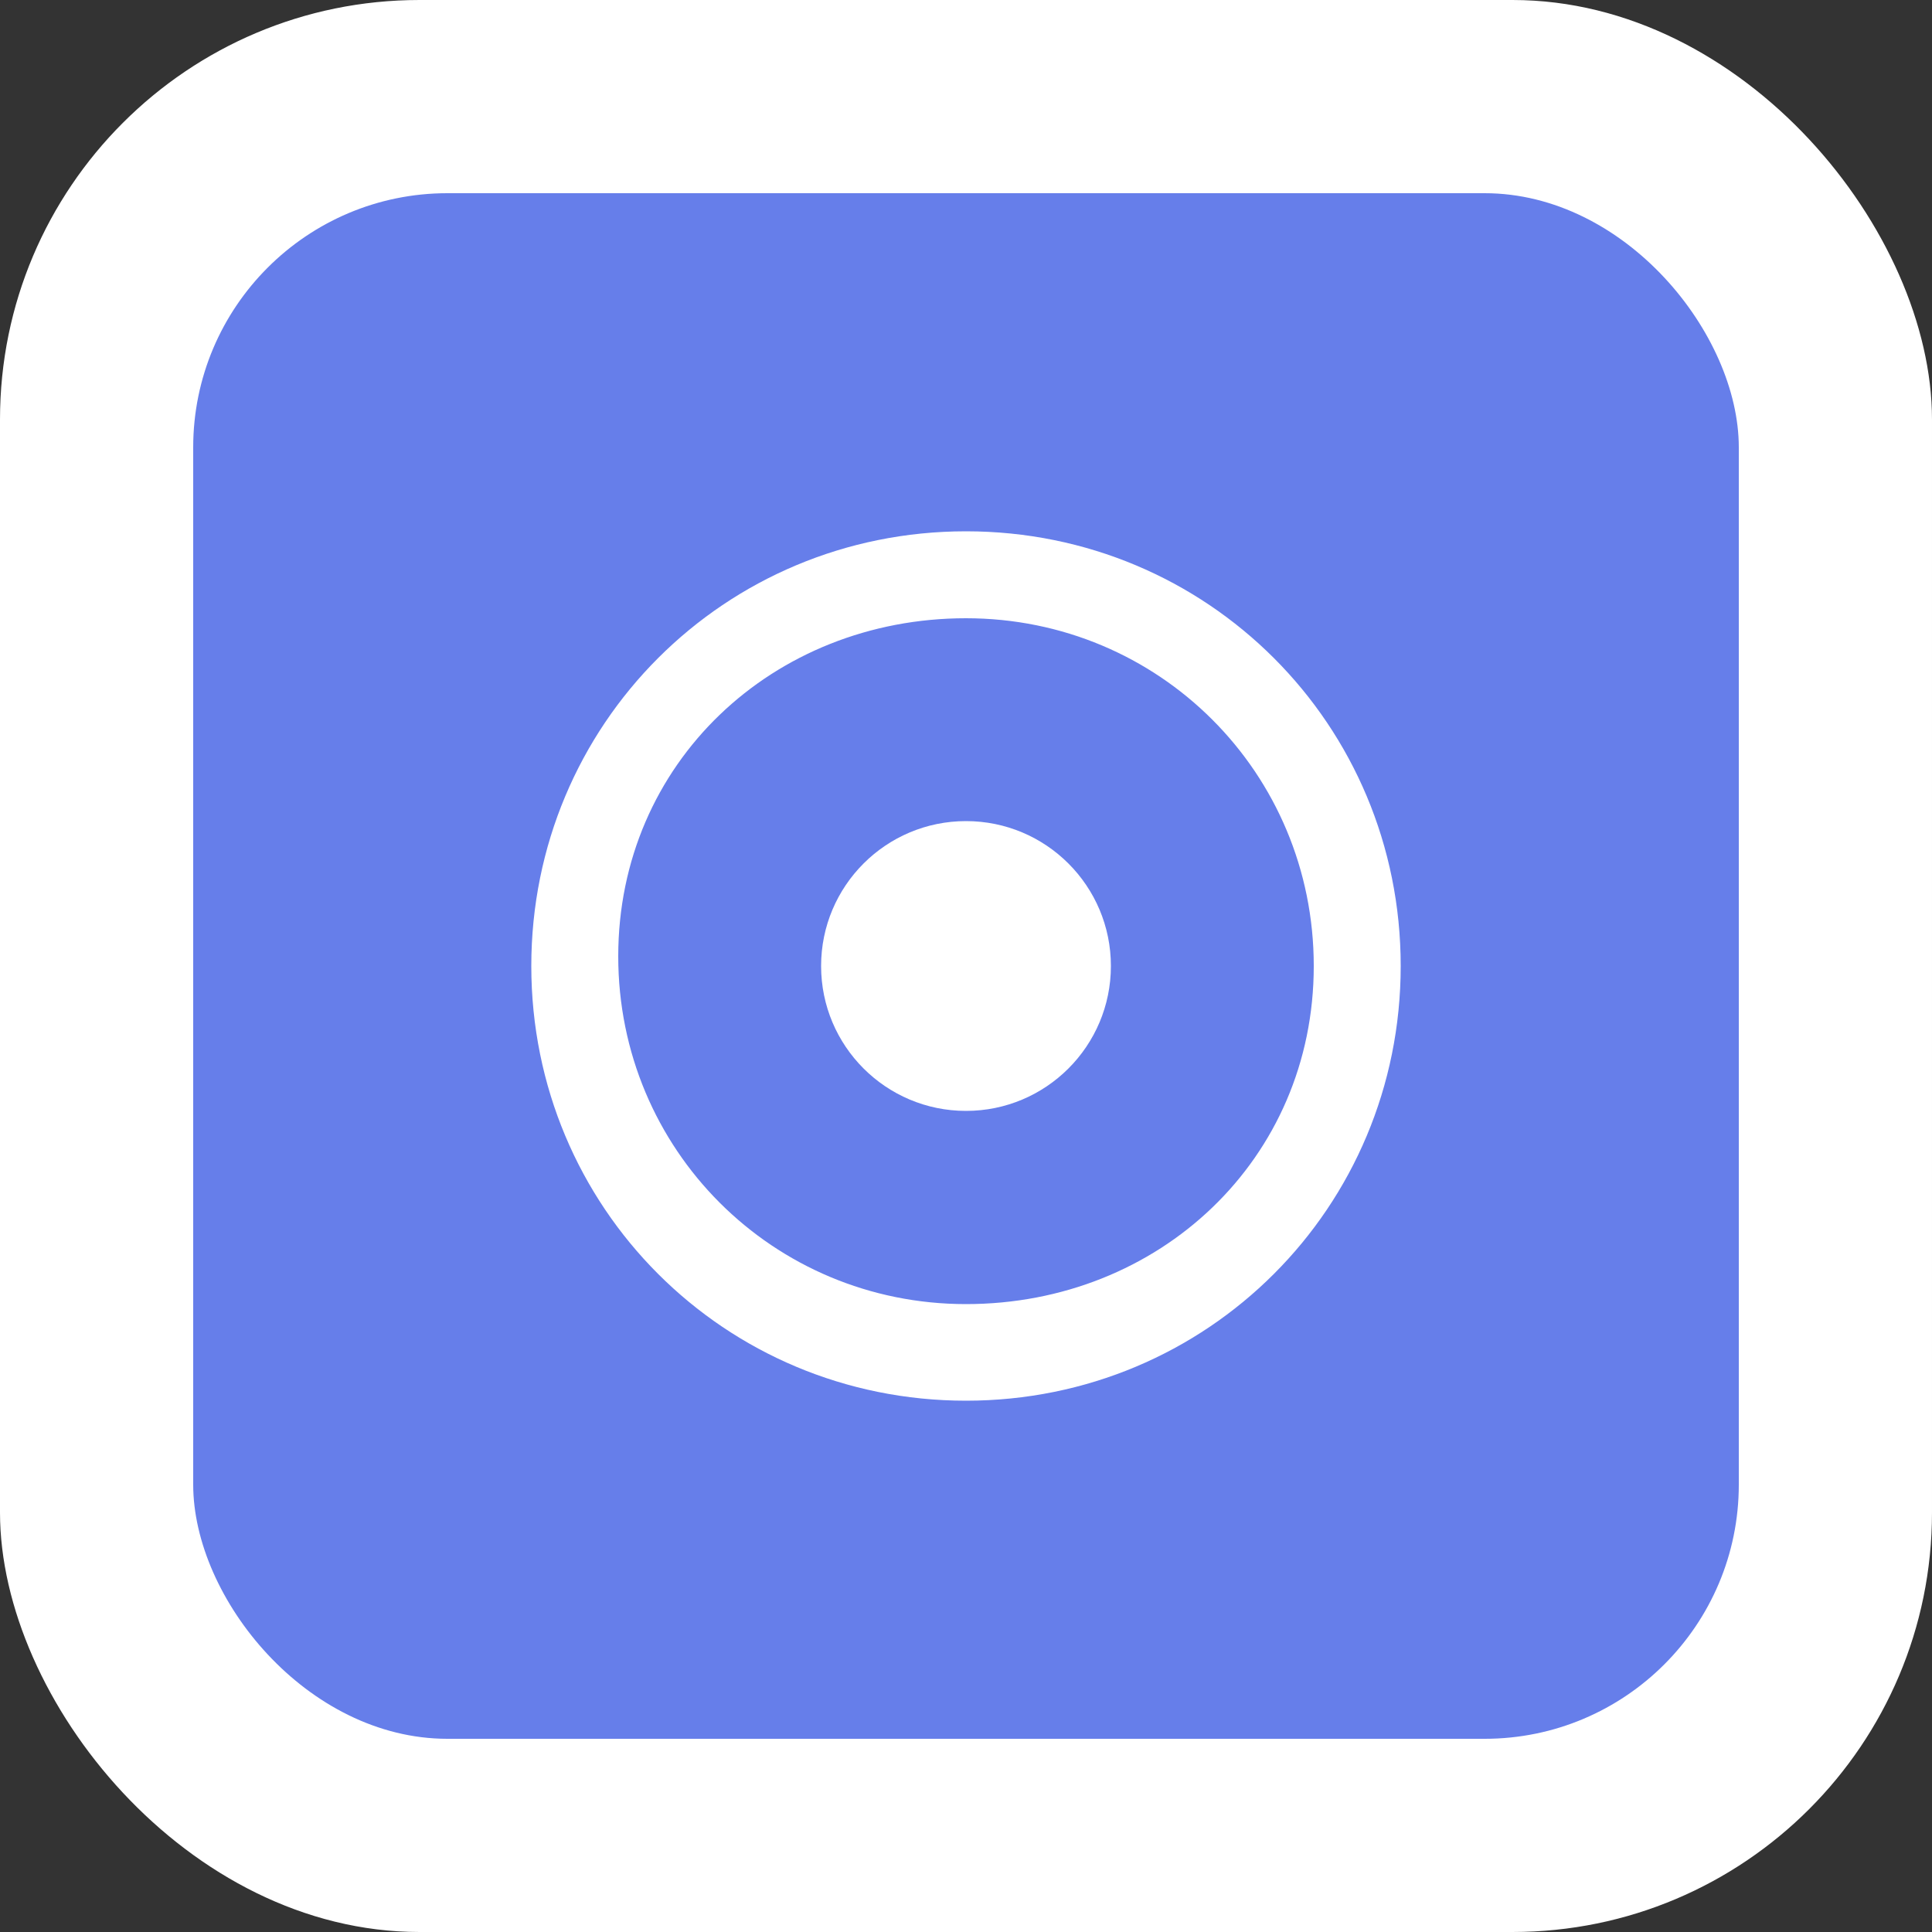
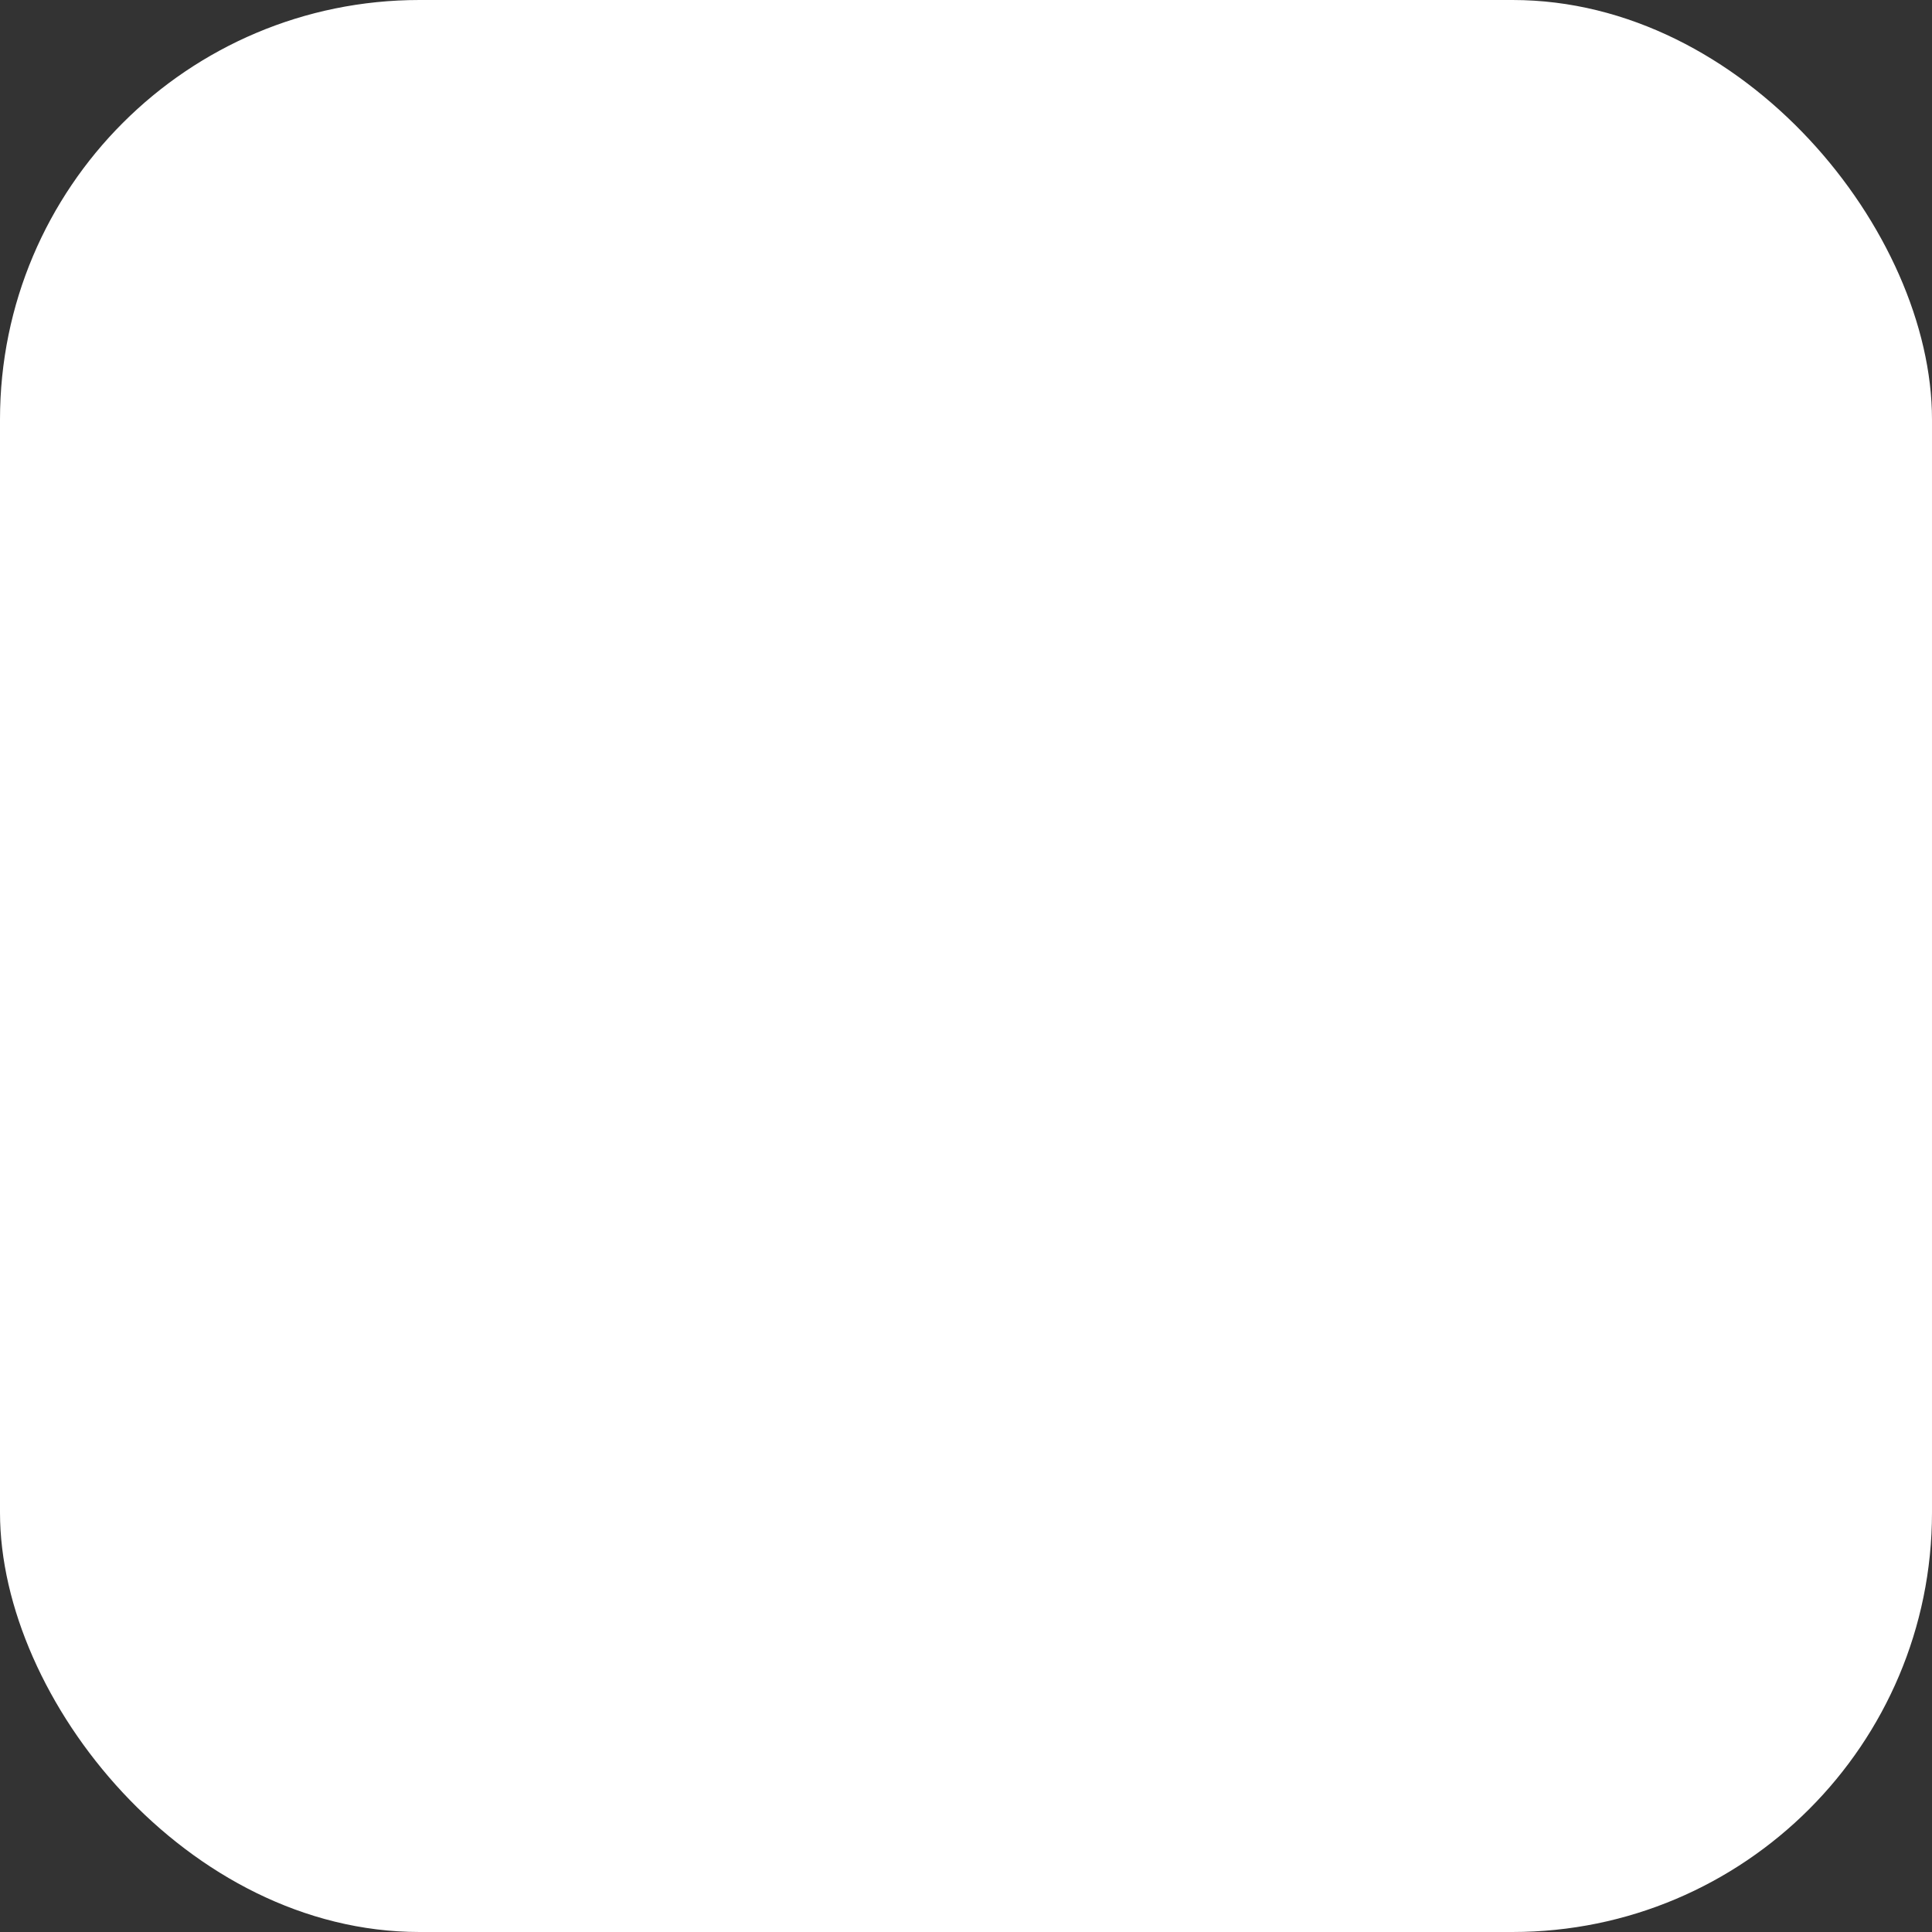
<svg xmlns="http://www.w3.org/2000/svg" width="152" height="152" viewBox="0 0 152 152" fill="none">
  <rect x="0" y="0" width="152" height="152" fill="#333333" stroke="none" />
  <rect width="152" height="152" rx="33" fill="white" />
-   <rect x="15.2" y="15.2" width="121.6" height="121.6" rx="20" fill="#667eea" />
-   <path d="M76 41.8c-19 0-34.2 15.2-34.2 34.2S57 110.2 76 110.2s34.2-15.2 34.2-34.2S95 41.8 76 41.8zm0 60.8c-15.2 0-27.36-12.16-27.36-27.36S60.8 48.64 76 48.64s27.36 12.16 27.36 27.36S91.2 102.6 76 102.6z" fill="white" />
+   <path d="M76 41.8c-19 0-34.2 15.2-34.2 34.2S57 110.2 76 110.2s34.2-15.2 34.2-34.2S95 41.8 76 41.8m0 60.8c-15.2 0-27.36-12.16-27.36-27.36S60.8 48.64 76 48.64s27.36 12.16 27.36 27.36S91.2 102.6 76 102.6z" fill="white" />
  <circle cx="76" cy="76" r="11.4" fill="white" />
</svg>